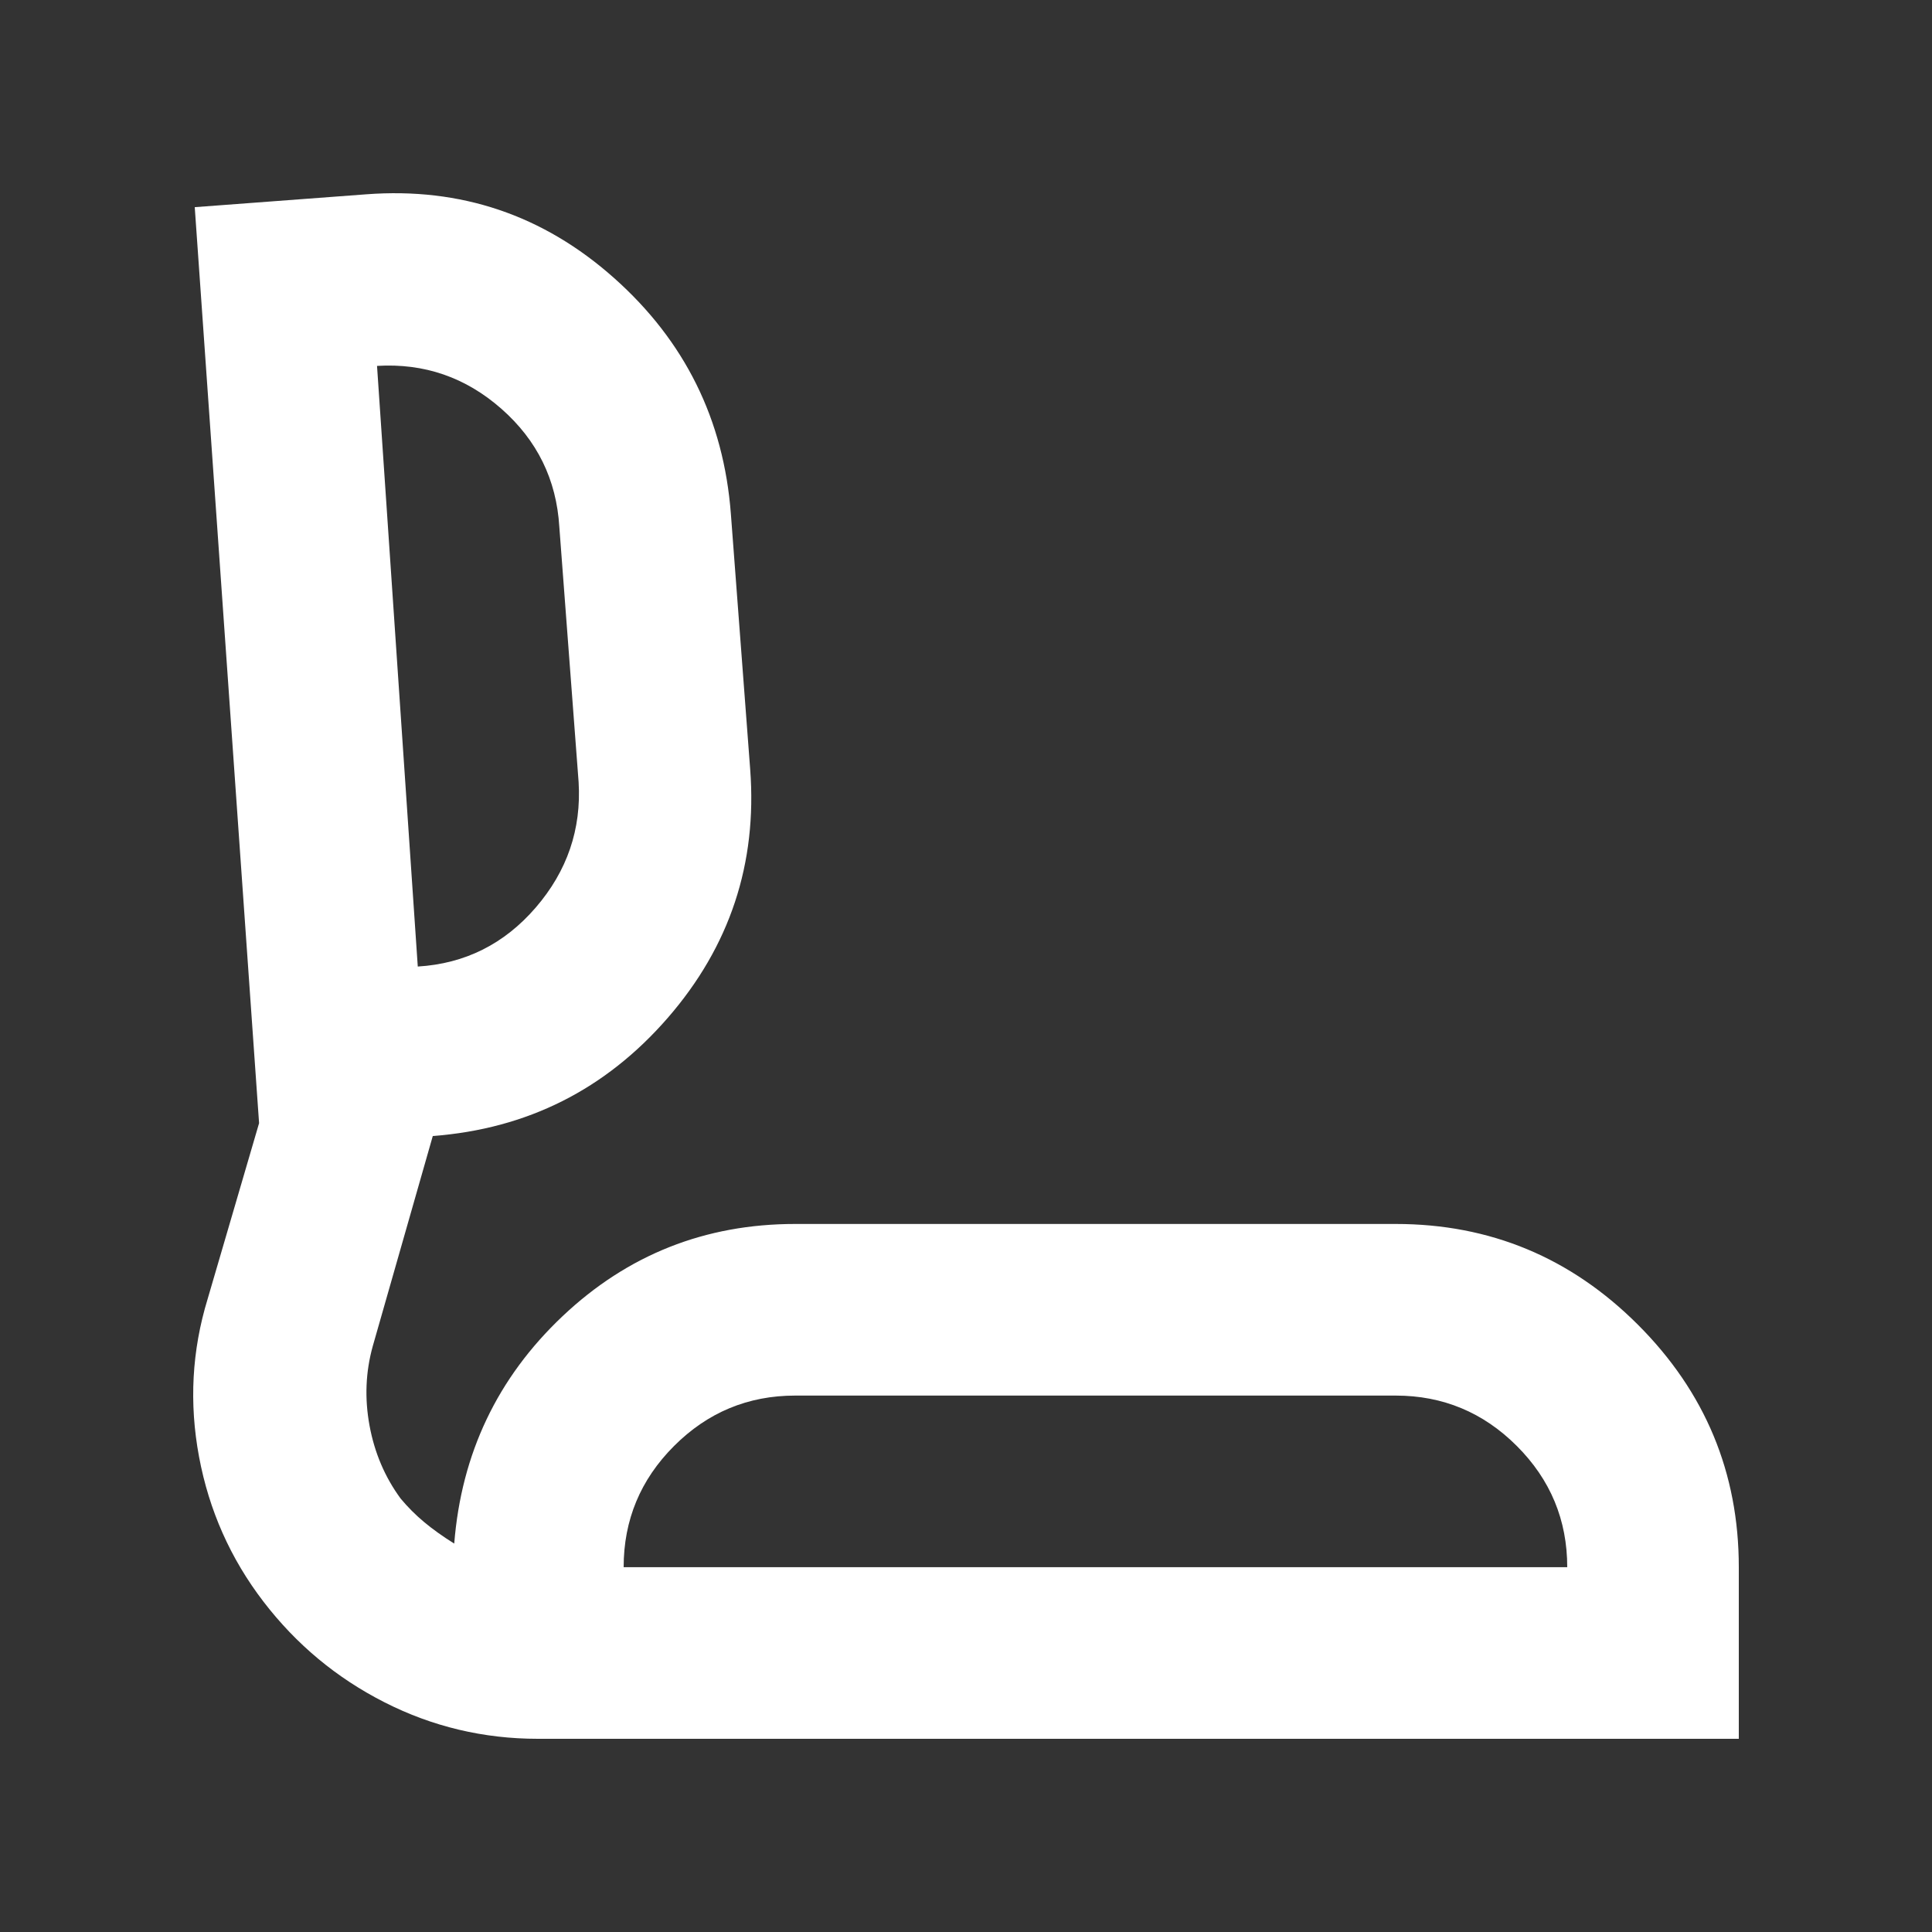
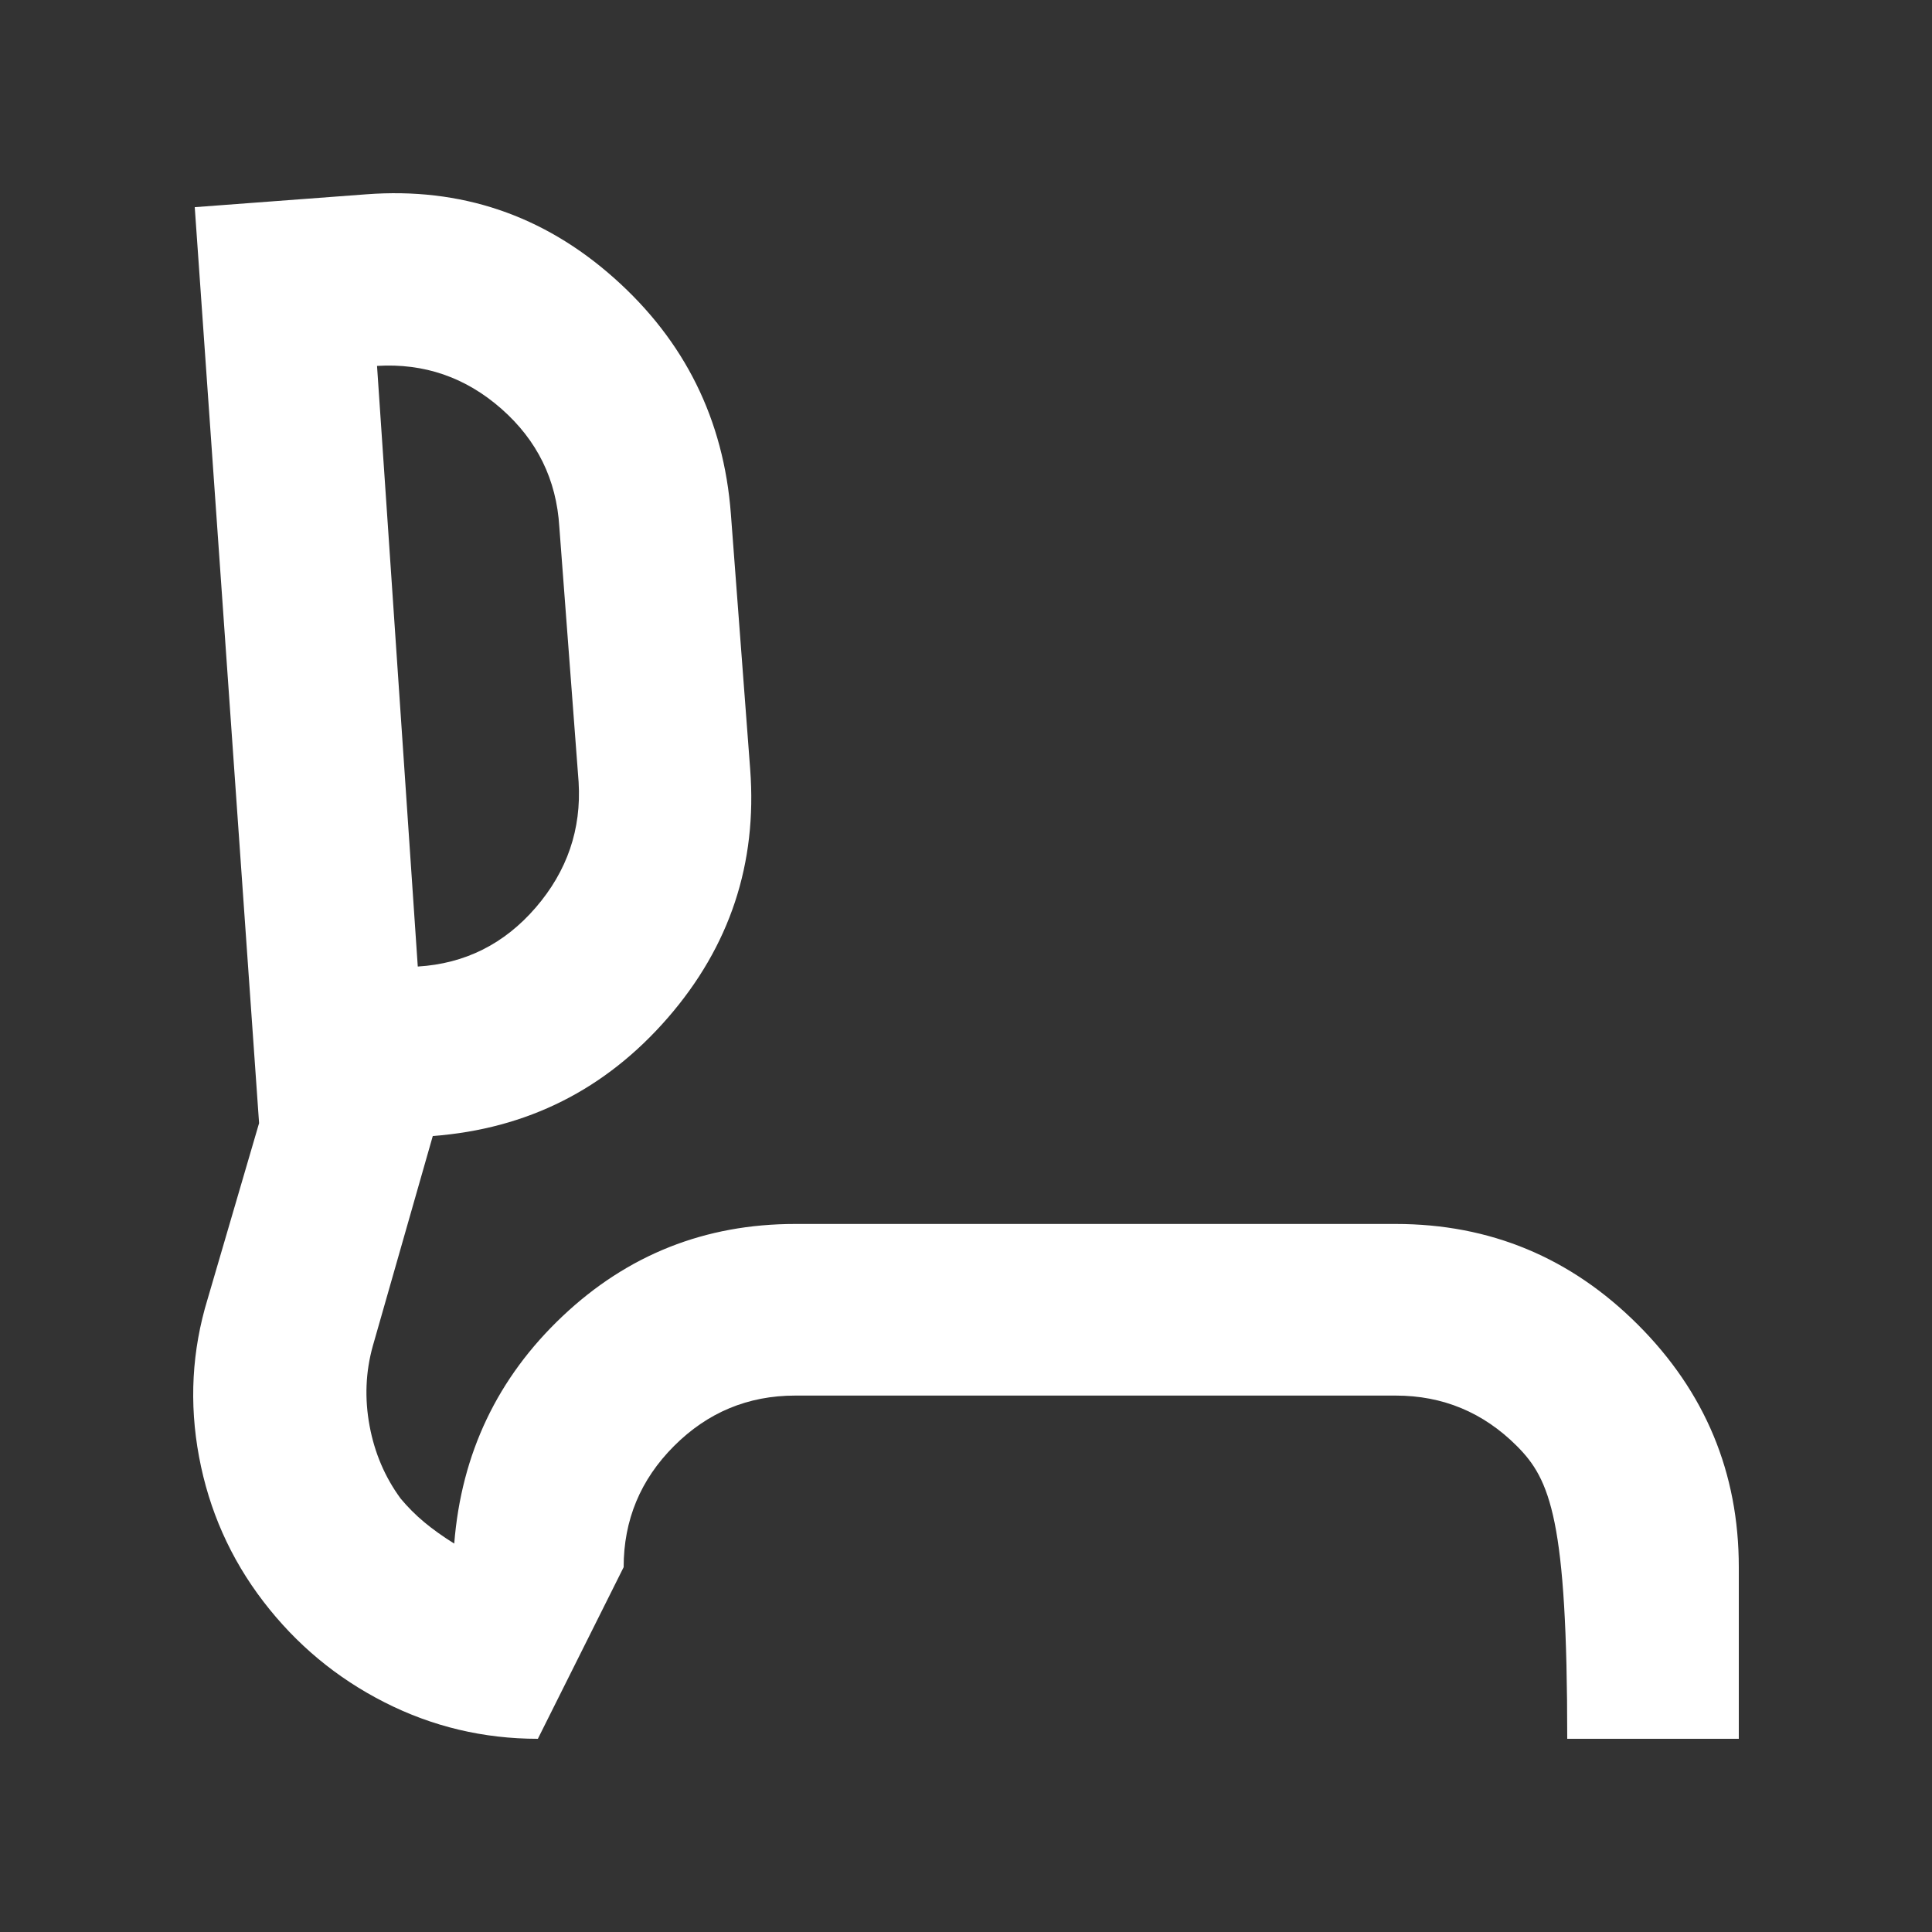
<svg xmlns="http://www.w3.org/2000/svg" width="100" height="100" viewBox="0 0 100 100" fill="none">
  <rect x="0" y="0" width="100" height="100" fill="#333333" stroke="none" />
-   <path d="M27.84 90C25.028 90 22.383 89.371 19.904 88.112C17.425 86.854 15.334 85.115 13.632 82.894C11.93 80.673 10.82 78.175 10.302 75.399C9.784 72.623 9.932 69.903 10.746 67.238L13.41 58.134L10.08 10.723L18.96 10.057C23.844 9.687 28.118 11.13 31.781 14.387C35.444 17.644 37.46 21.715 37.83 26.601L38.829 39.813C39.199 44.699 37.775 48.992 34.556 52.693C31.337 56.394 27.285 58.43 22.401 58.8L19.293 69.681C18.923 71.013 18.868 72.383 19.127 73.789C19.386 75.196 19.922 76.454 20.736 77.564C21.106 78.008 21.513 78.416 21.957 78.786C22.401 79.156 22.919 79.526 23.511 79.896C23.881 75.233 25.75 71.309 29.117 68.127C32.484 64.944 36.498 63.352 41.16 63.352H72.24C77.124 63.352 81.305 65.092 84.783 68.571C88.261 72.05 90 76.232 90 81.117V90H27.84ZM32.28 81.117H81.12C81.12 78.675 80.251 76.584 78.511 74.844C76.772 73.105 74.682 72.235 72.24 72.235H41.16C38.718 72.235 36.628 73.105 34.889 74.844C33.15 76.584 32.28 78.675 32.28 81.117ZM21.624 50.028C24.066 49.88 26.101 48.862 27.729 46.975C29.357 45.087 30.097 42.922 29.949 40.48L28.95 27.267C28.802 24.824 27.803 22.788 25.953 21.16C24.103 19.531 21.957 18.791 19.515 18.939L21.624 50.028Z" fill="white" />
+   <path d="M27.84 90C25.028 90 22.383 89.371 19.904 88.112C17.425 86.854 15.334 85.115 13.632 82.894C11.93 80.673 10.82 78.175 10.302 75.399C9.784 72.623 9.932 69.903 10.746 67.238L13.41 58.134L10.08 10.723L18.96 10.057C23.844 9.687 28.118 11.13 31.781 14.387C35.444 17.644 37.46 21.715 37.83 26.601L38.829 39.813C39.199 44.699 37.775 48.992 34.556 52.693C31.337 56.394 27.285 58.43 22.401 58.8L19.293 69.681C18.923 71.013 18.868 72.383 19.127 73.789C19.386 75.196 19.922 76.454 20.736 77.564C21.106 78.008 21.513 78.416 21.957 78.786C22.401 79.156 22.919 79.526 23.511 79.896C23.881 75.233 25.75 71.309 29.117 68.127C32.484 64.944 36.498 63.352 41.16 63.352H72.24C77.124 63.352 81.305 65.092 84.783 68.571C88.261 72.05 90 76.232 90 81.117V90H27.84ZH81.12C81.12 78.675 80.251 76.584 78.511 74.844C76.772 73.105 74.682 72.235 72.24 72.235H41.16C38.718 72.235 36.628 73.105 34.889 74.844C33.15 76.584 32.28 78.675 32.28 81.117ZM21.624 50.028C24.066 49.88 26.101 48.862 27.729 46.975C29.357 45.087 30.097 42.922 29.949 40.48L28.95 27.267C28.802 24.824 27.803 22.788 25.953 21.16C24.103 19.531 21.957 18.791 19.515 18.939L21.624 50.028Z" fill="white" />
</svg>